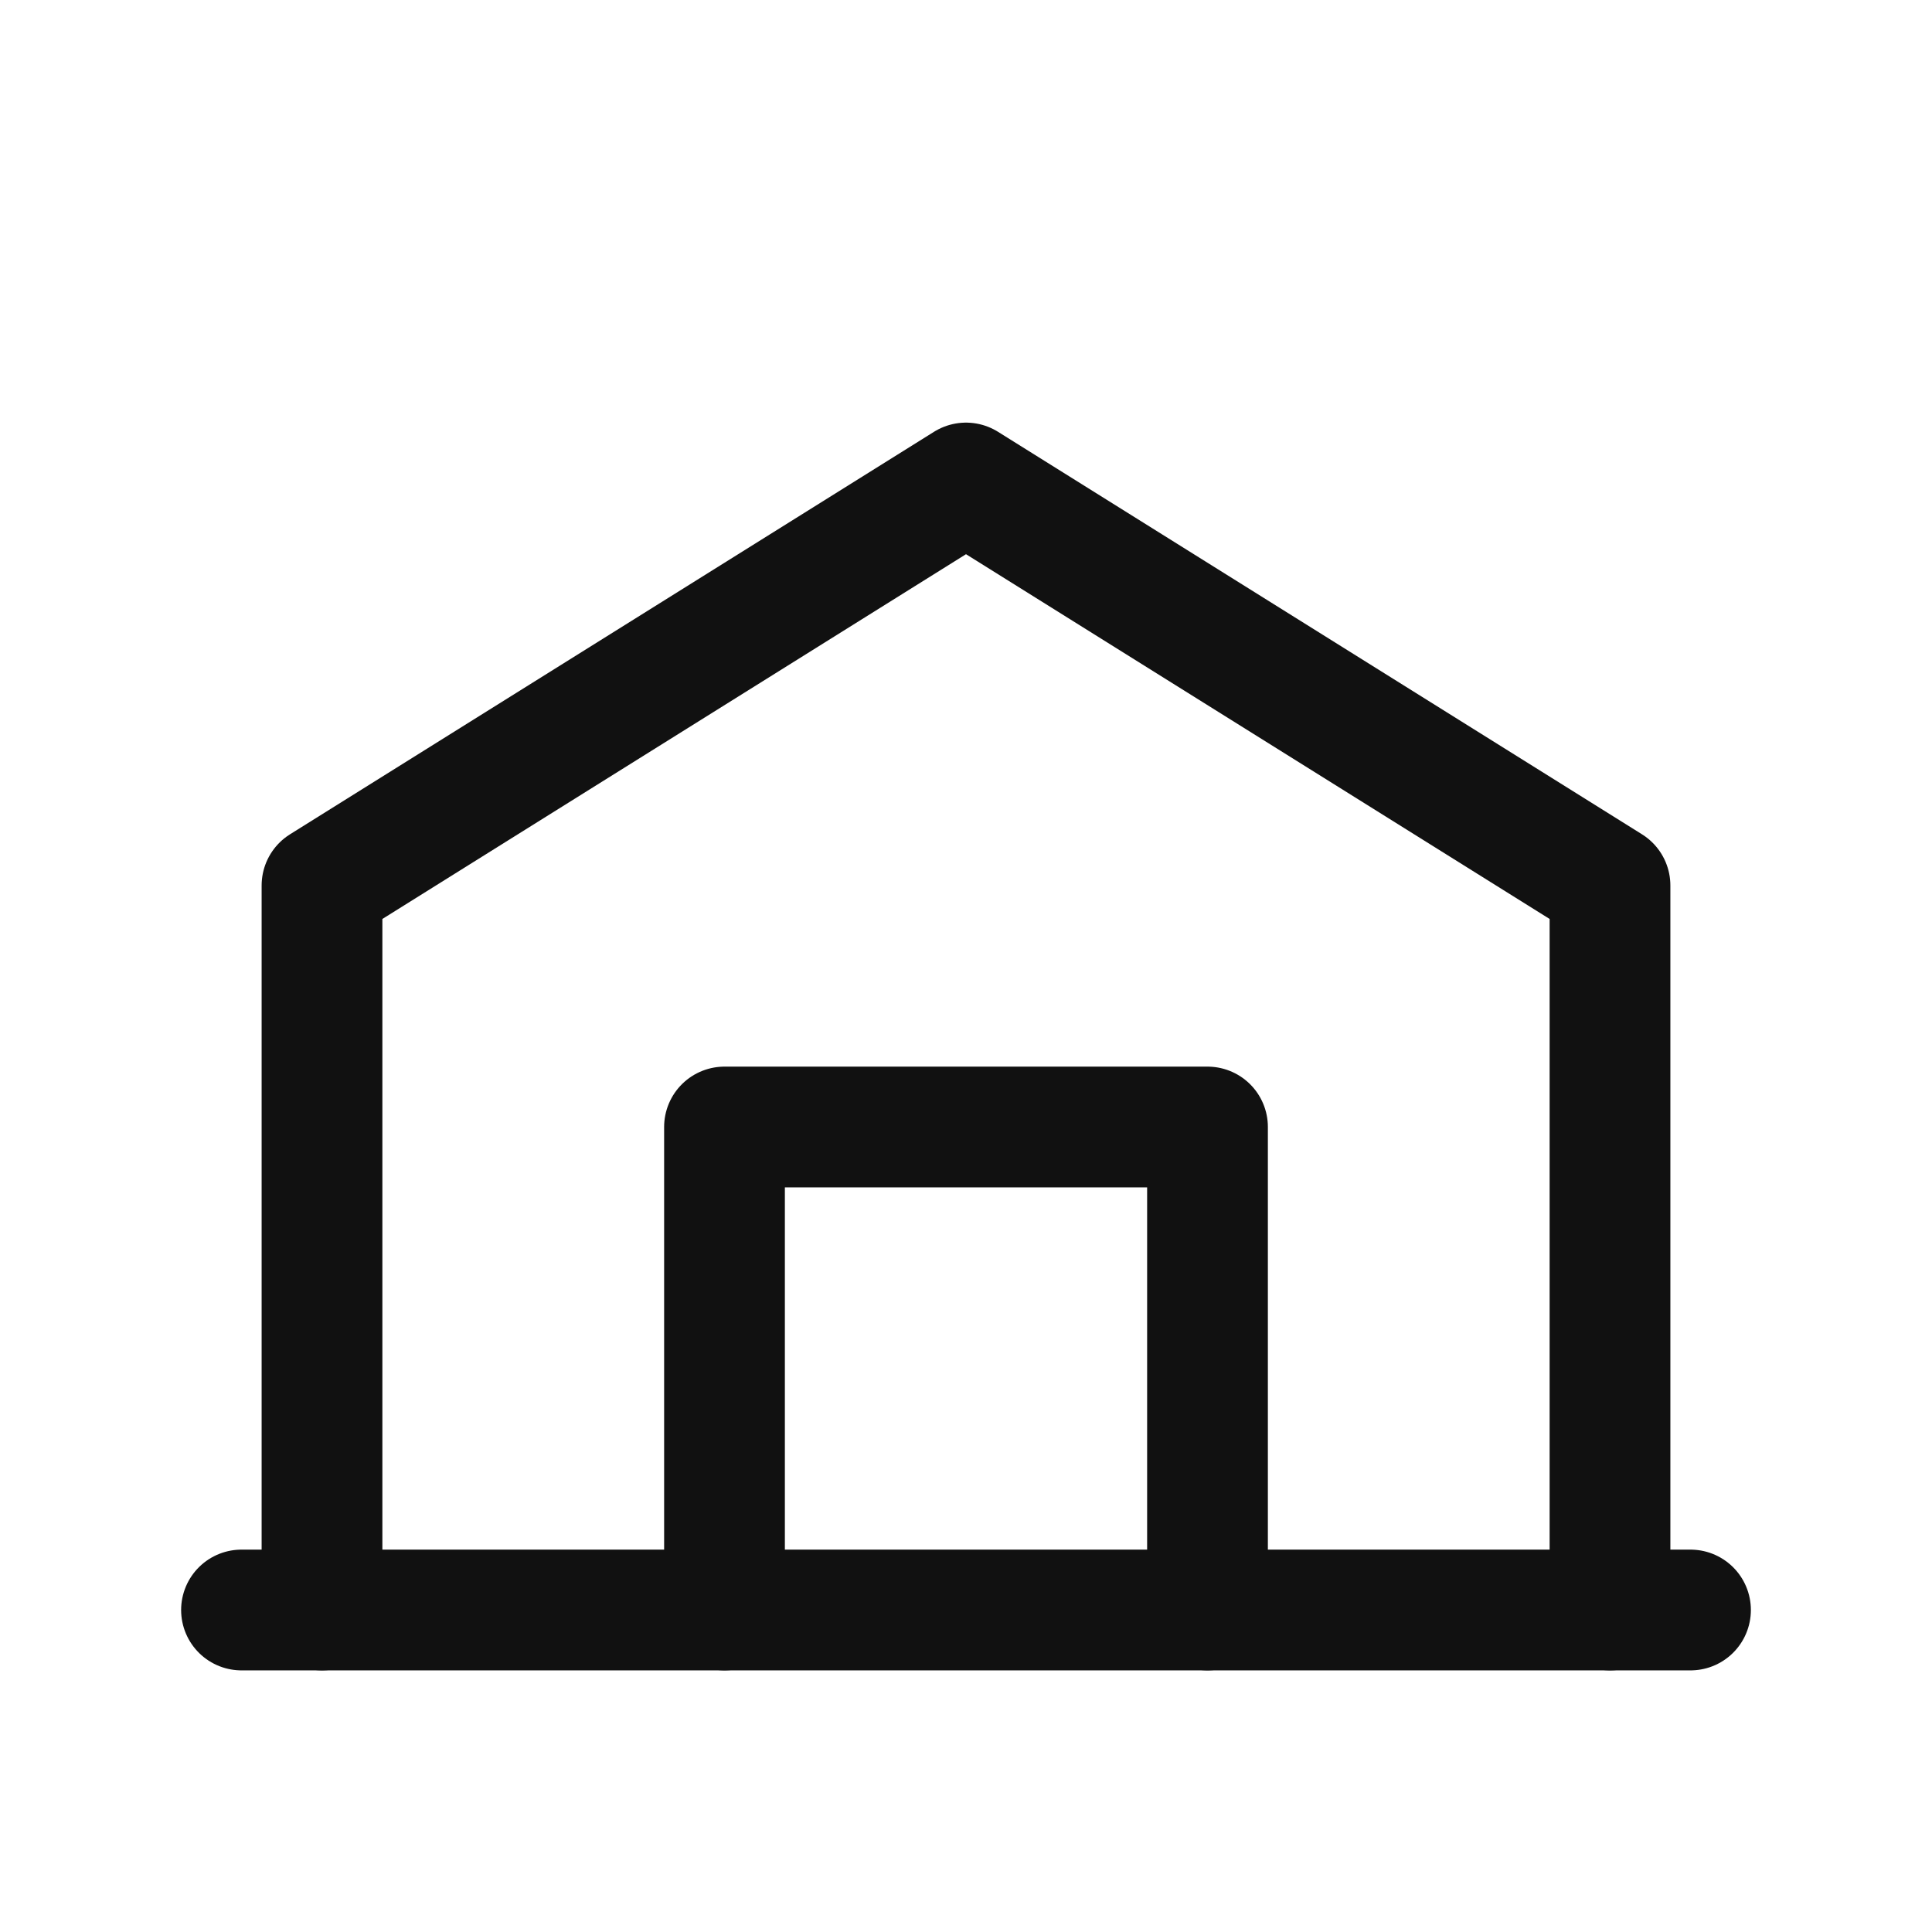
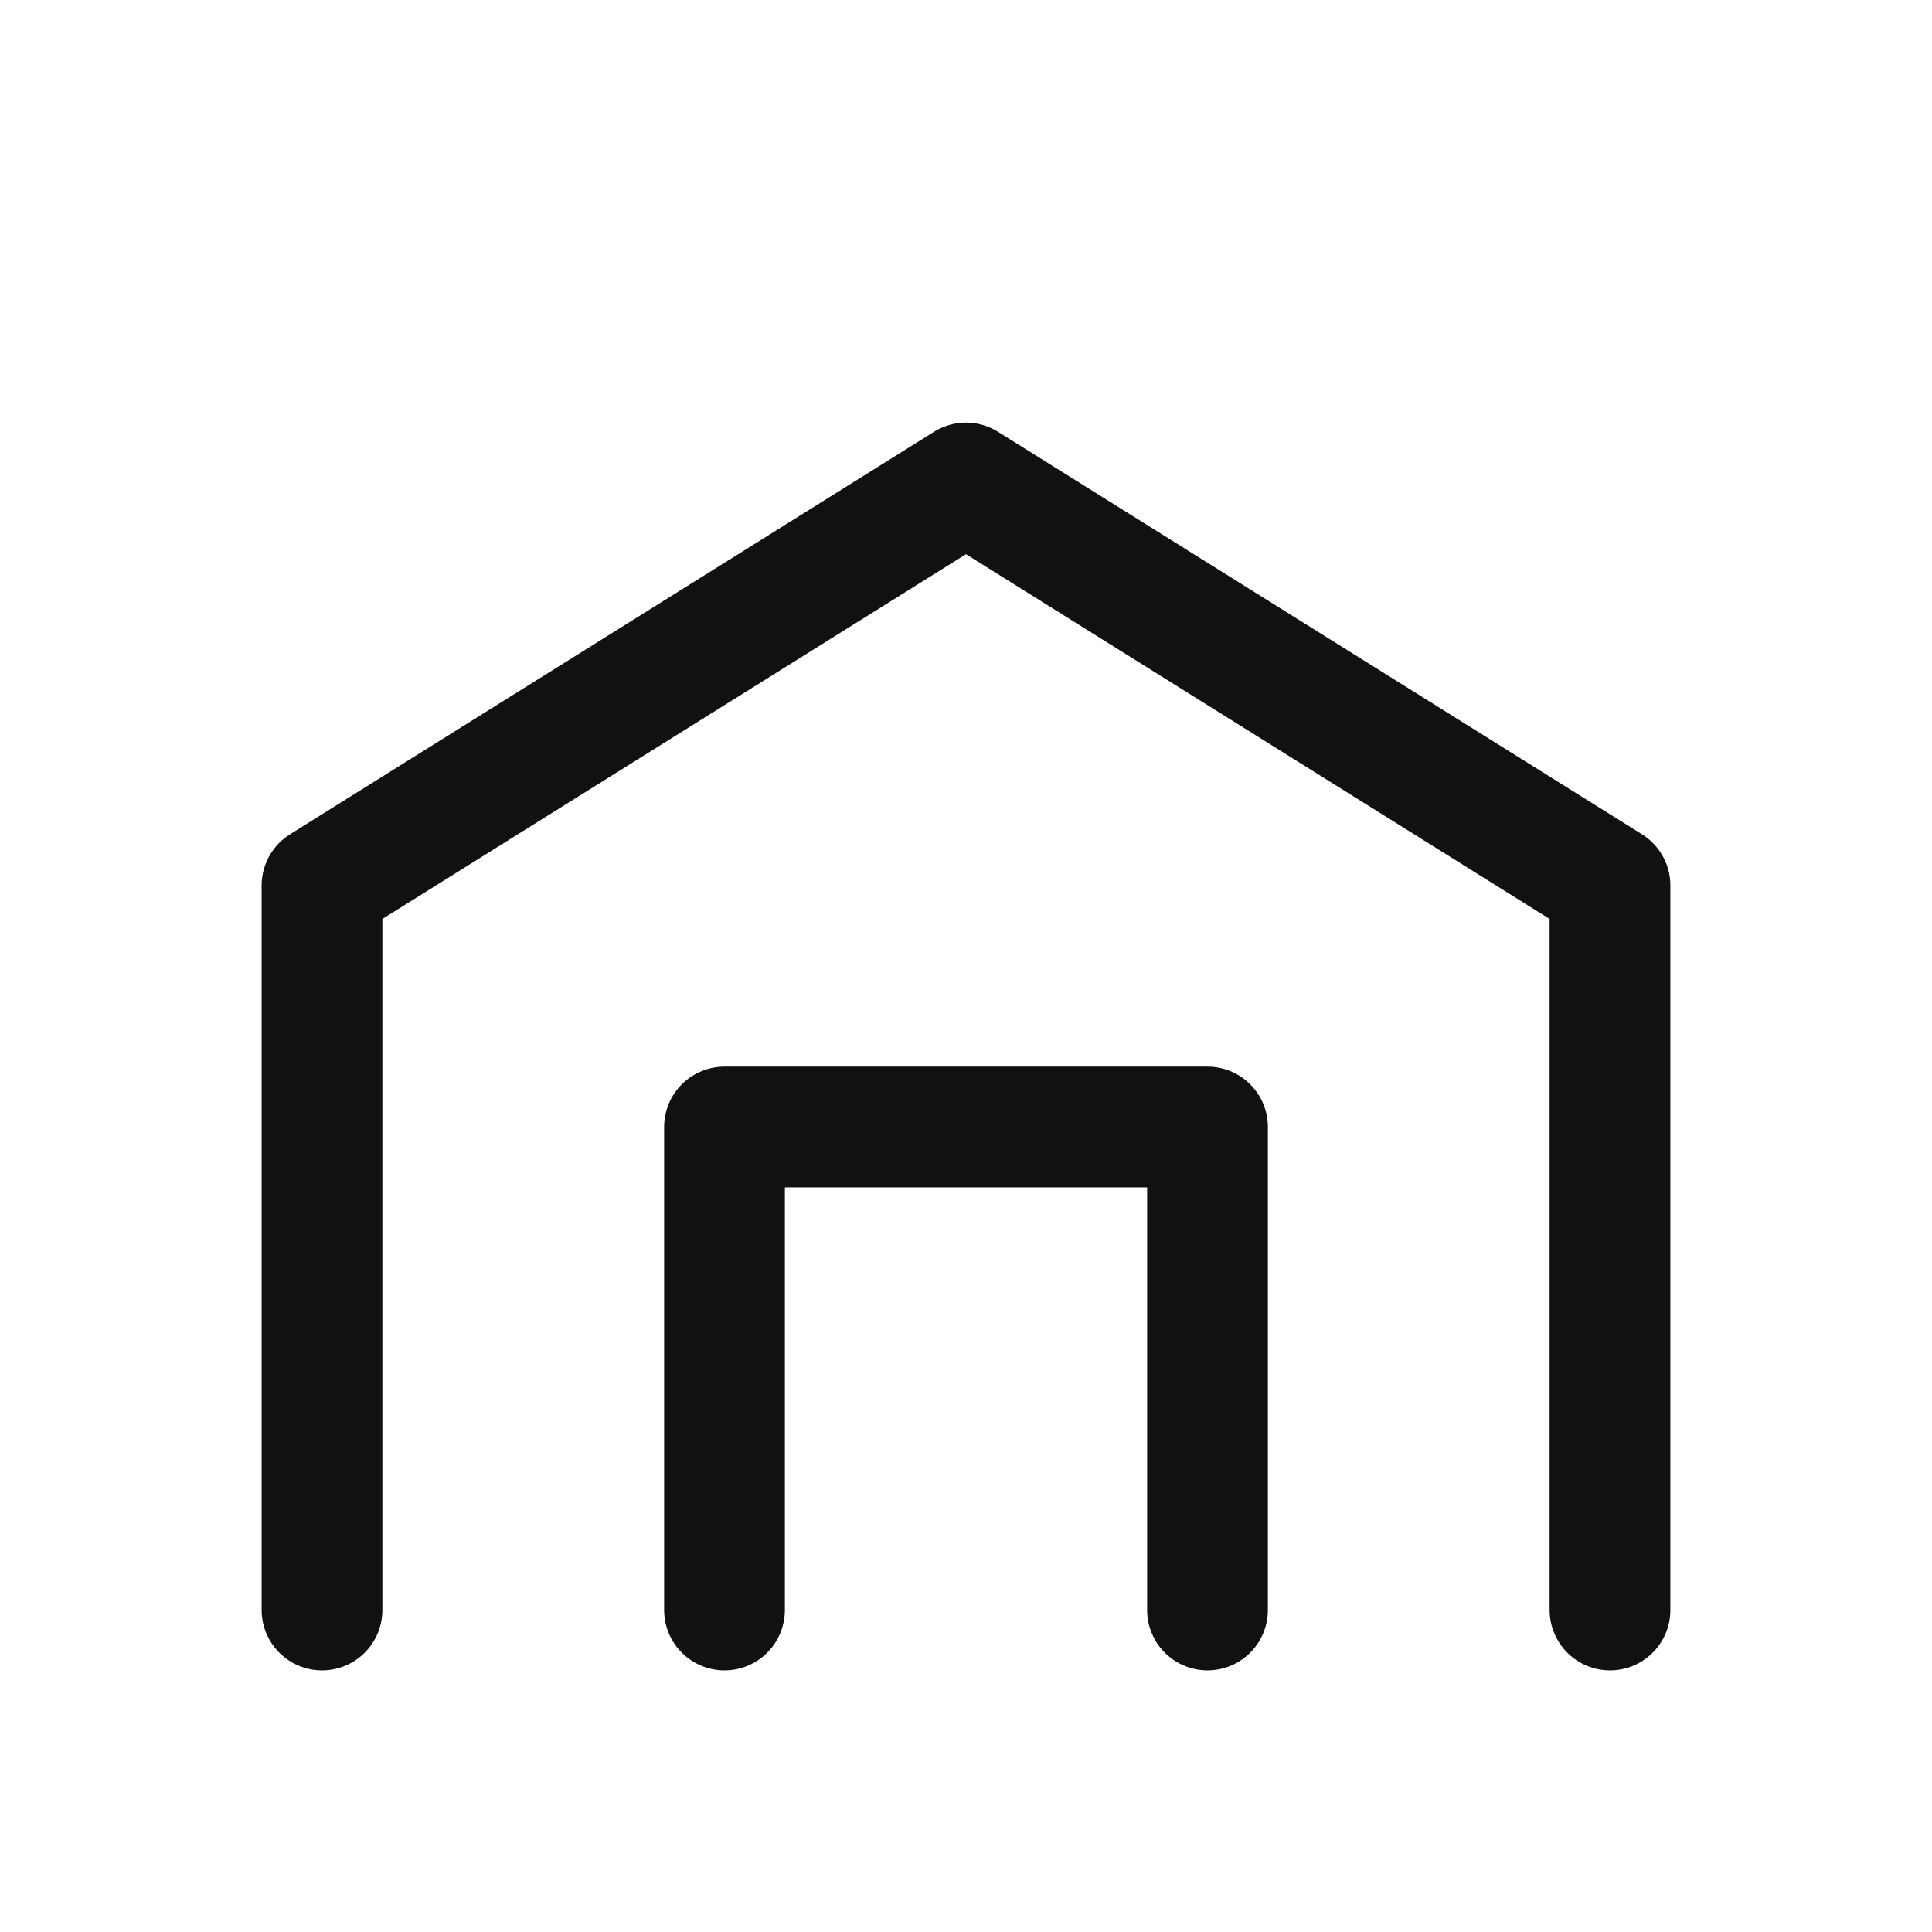
<svg xmlns="http://www.w3.org/2000/svg" width="64" height="64" viewBox="0 0 24 24" fill="none" stroke="#111" stroke-width="1.5" stroke-linecap="round" stroke-linejoin="round">
  <path d="M4 20v-9l8-5 8 5v9" />
  <path d="M9 20v-6h6v6" />
-   <path d="M3 20h18" />
</svg>